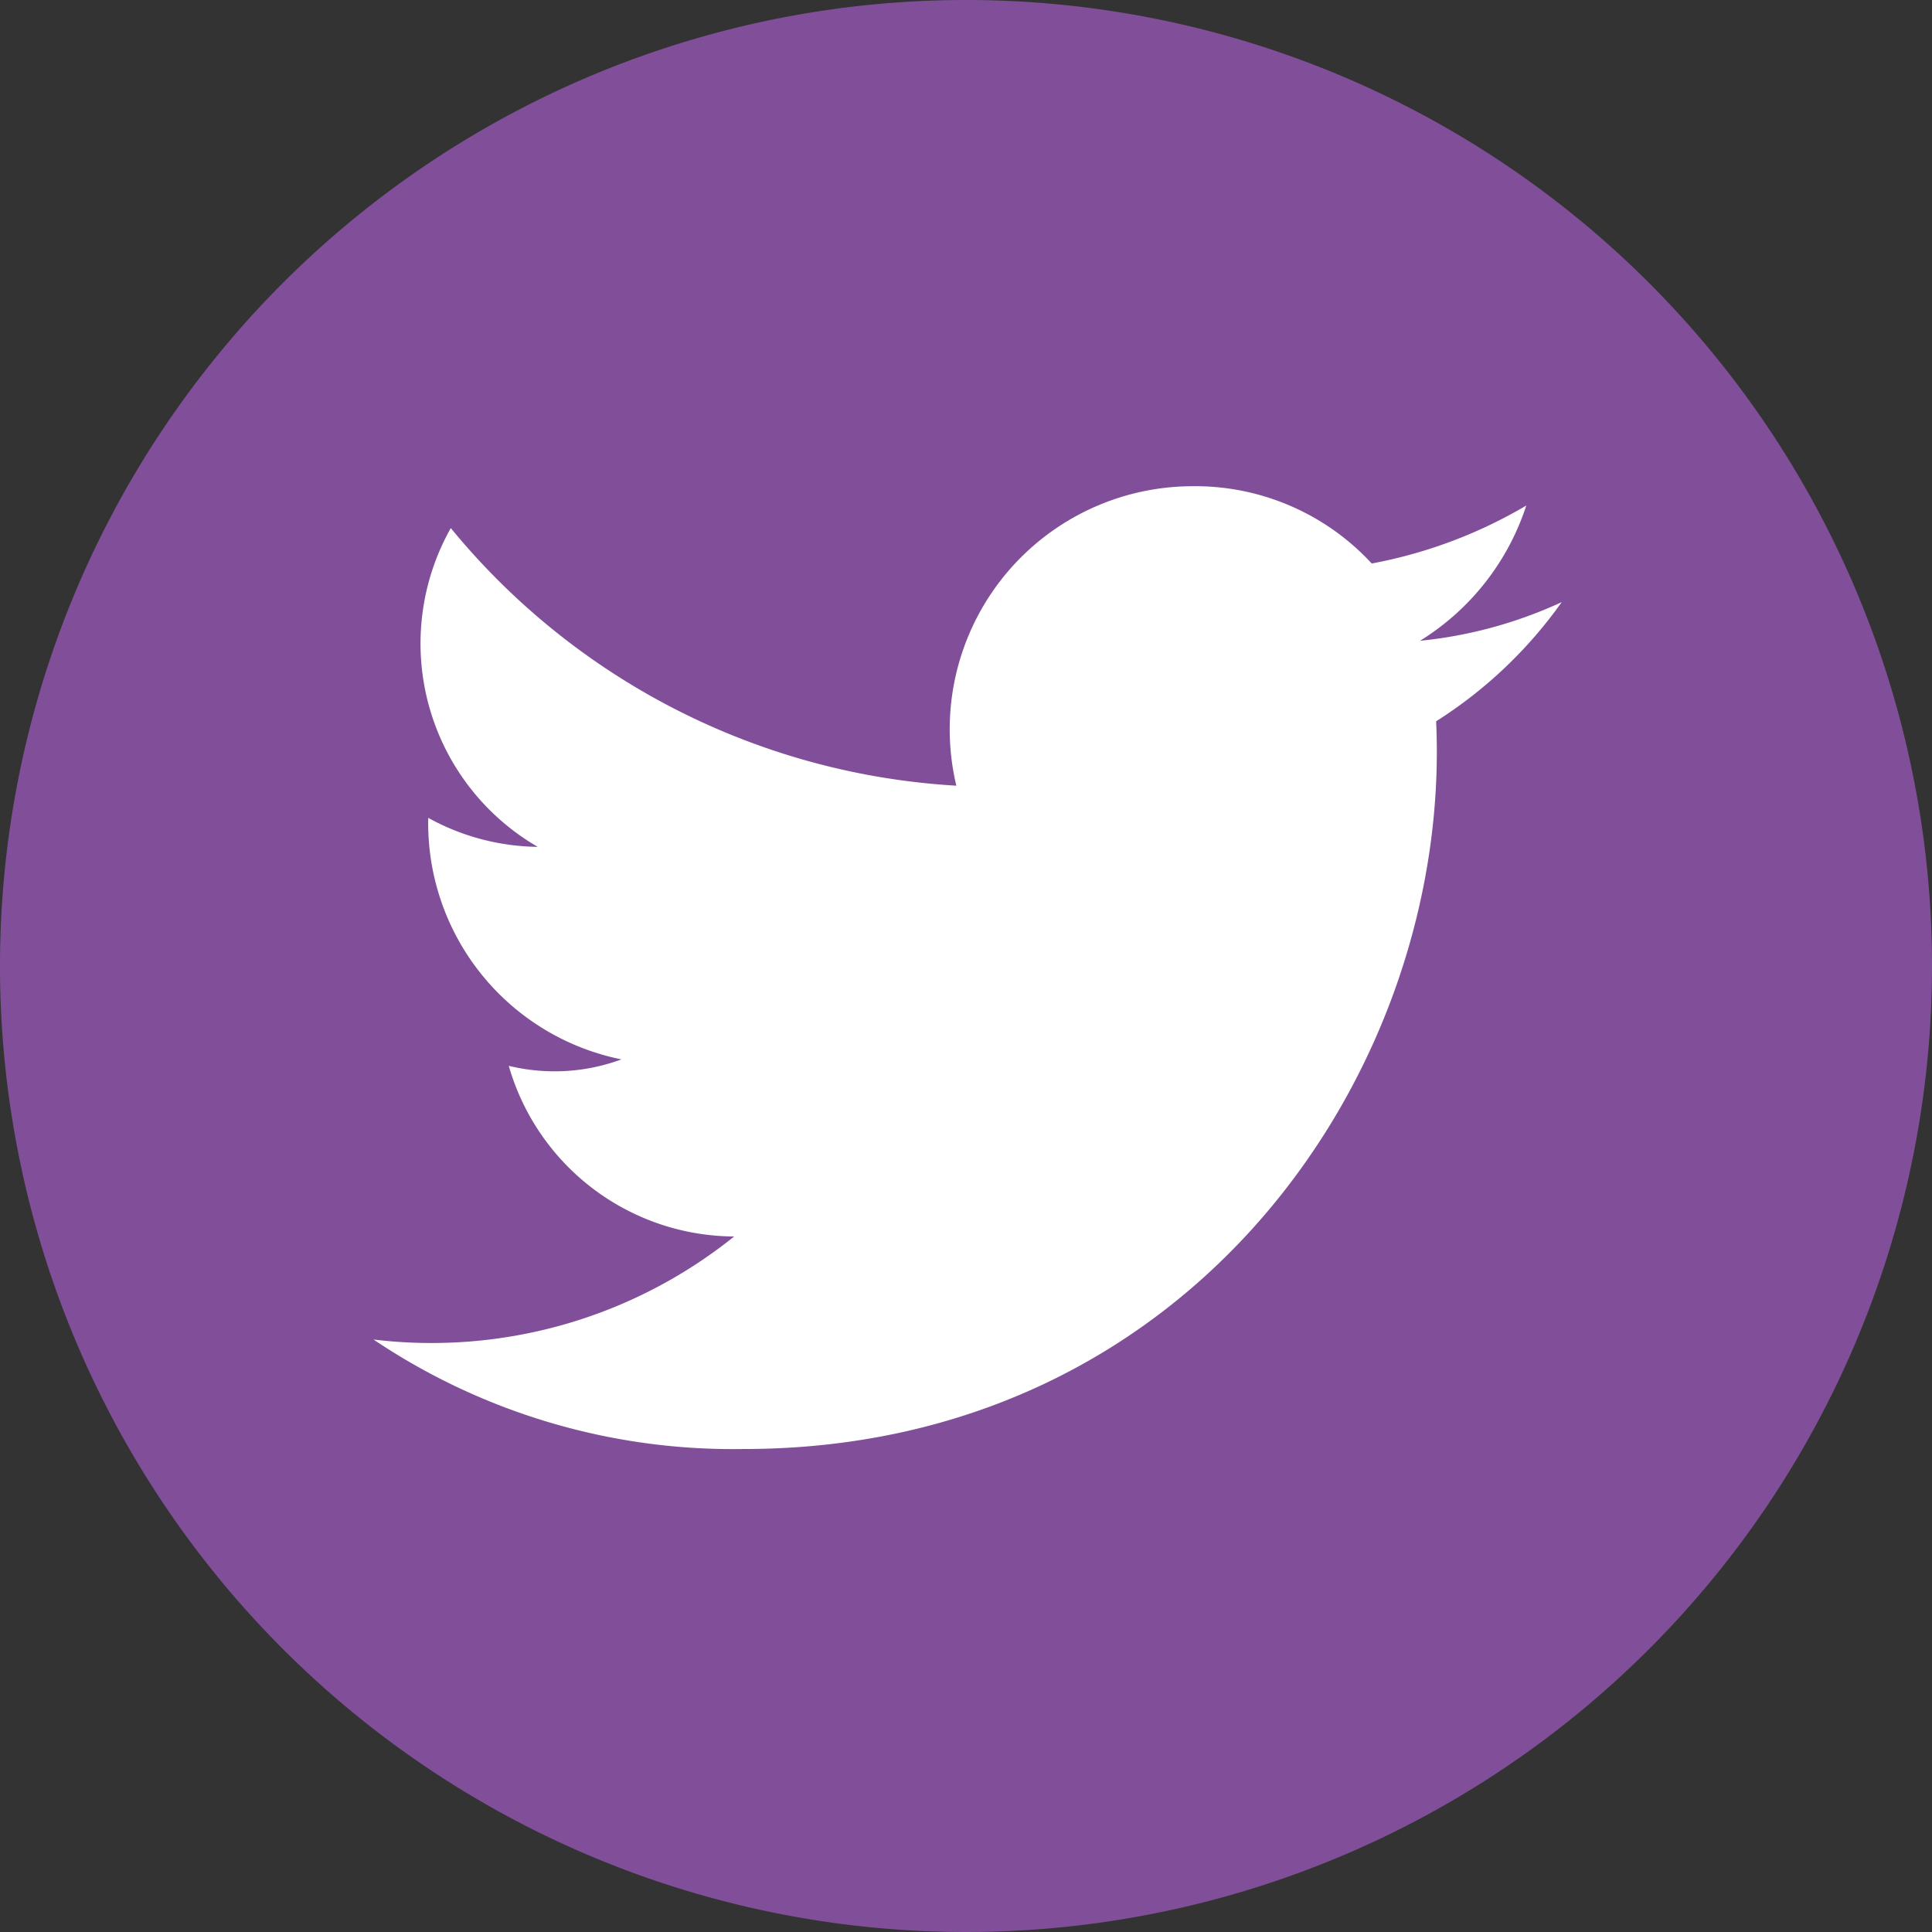
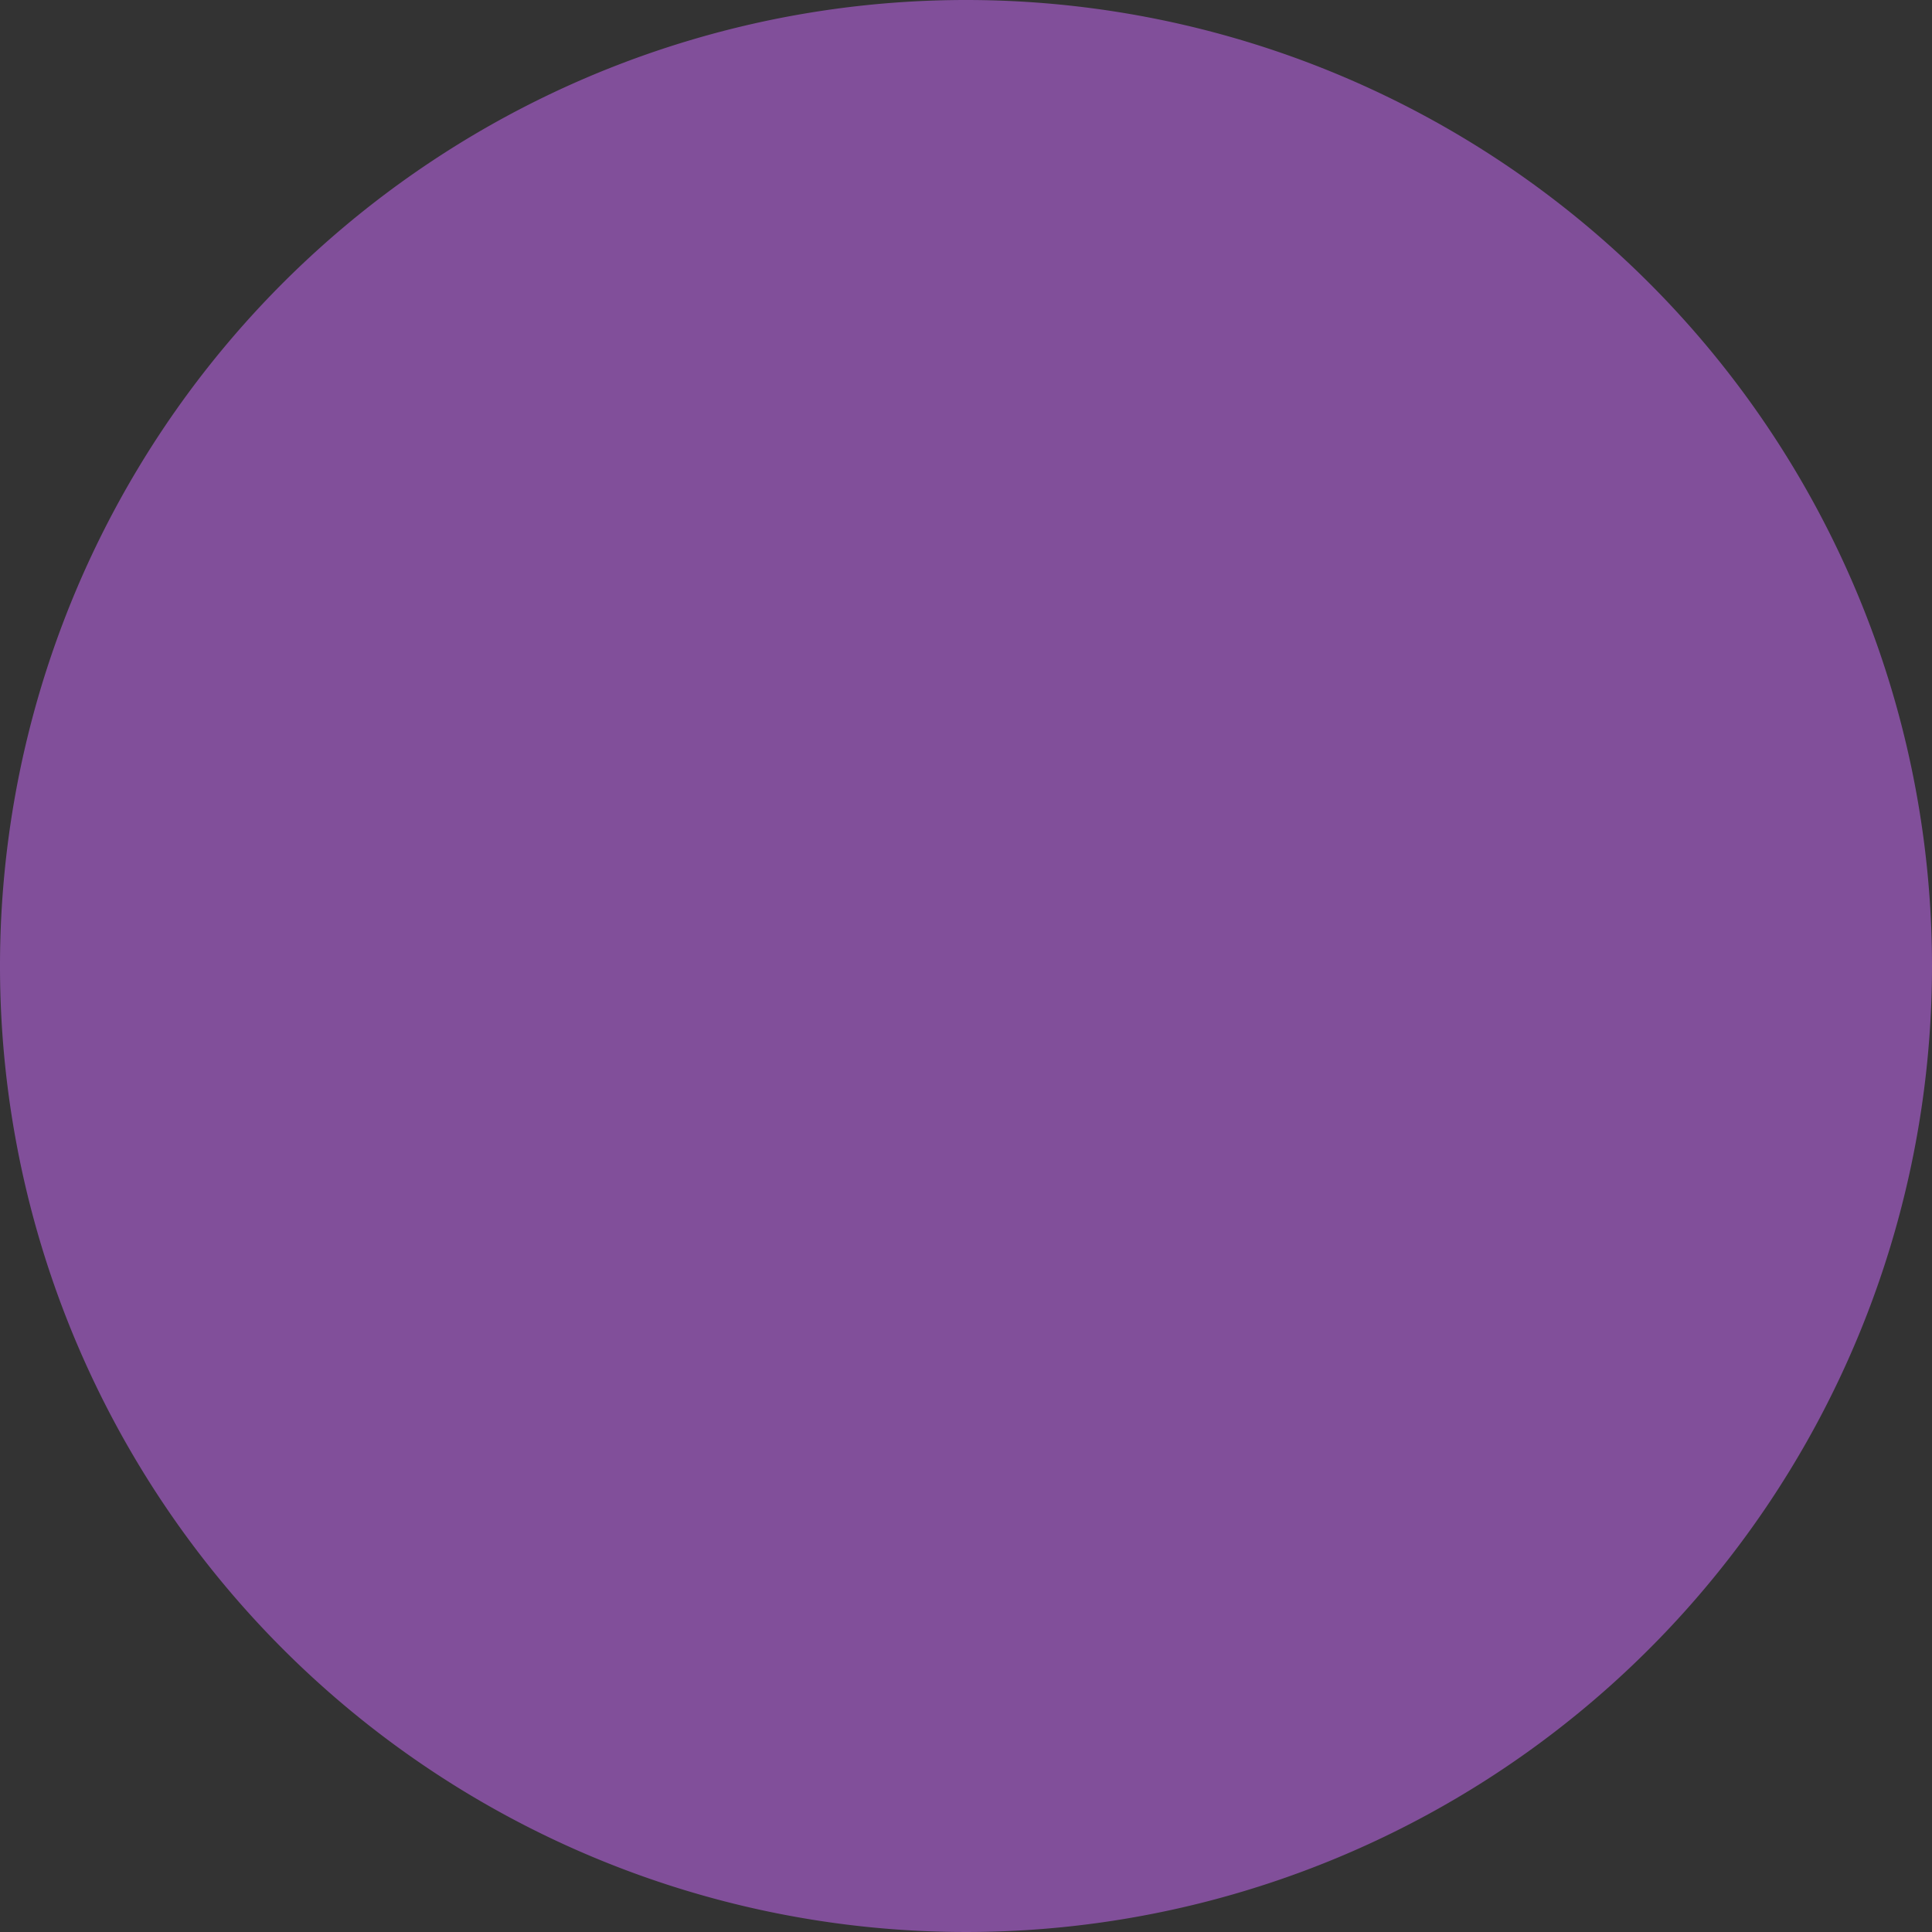
<svg xmlns="http://www.w3.org/2000/svg" id="Layer_1" data-name="Layer 1" viewBox="0 0 60 60" width="60" height="60" x="0" y="0">
  <rect x="0" y="0" width="60" height="60" fill="#333333" stroke="none" />
  <defs>
    <style>.cls-1{fill:#814f9a;}.cls-2{fill:#fff;}</style>
  </defs>
  <path class="cls-1" d="M30,0A30,30,0,1,0,60,30,30,30,0,0,0,30,0Z" />
-   <path class="cls-2" d="M44.6,22.4C45.1,33.1,37.1,45,23.1,45a20,20,0,0,1-11.5-3.4,15,15,0,0,0,11.2-3.2,7.32,7.32,0,0,1-7-5.3,6,6,0,0,0,3.5-.2,7.48,7.48,0,0,1-6-7.5,7.21,7.21,0,0,0,3.4.9A7.3,7.3,0,0,1,14,16.4a21.94,21.94,0,0,0,15.7,8A7.55,7.55,0,0,1,37,15.1a7.46,7.46,0,0,1,5.6,2.4,14.78,14.78,0,0,0,4.8-1.8,7.76,7.76,0,0,1-3.3,4.2,13.72,13.72,0,0,0,4.4-1.2A13.88,13.88,0,0,1,44.6,22.4Z" />
</svg>